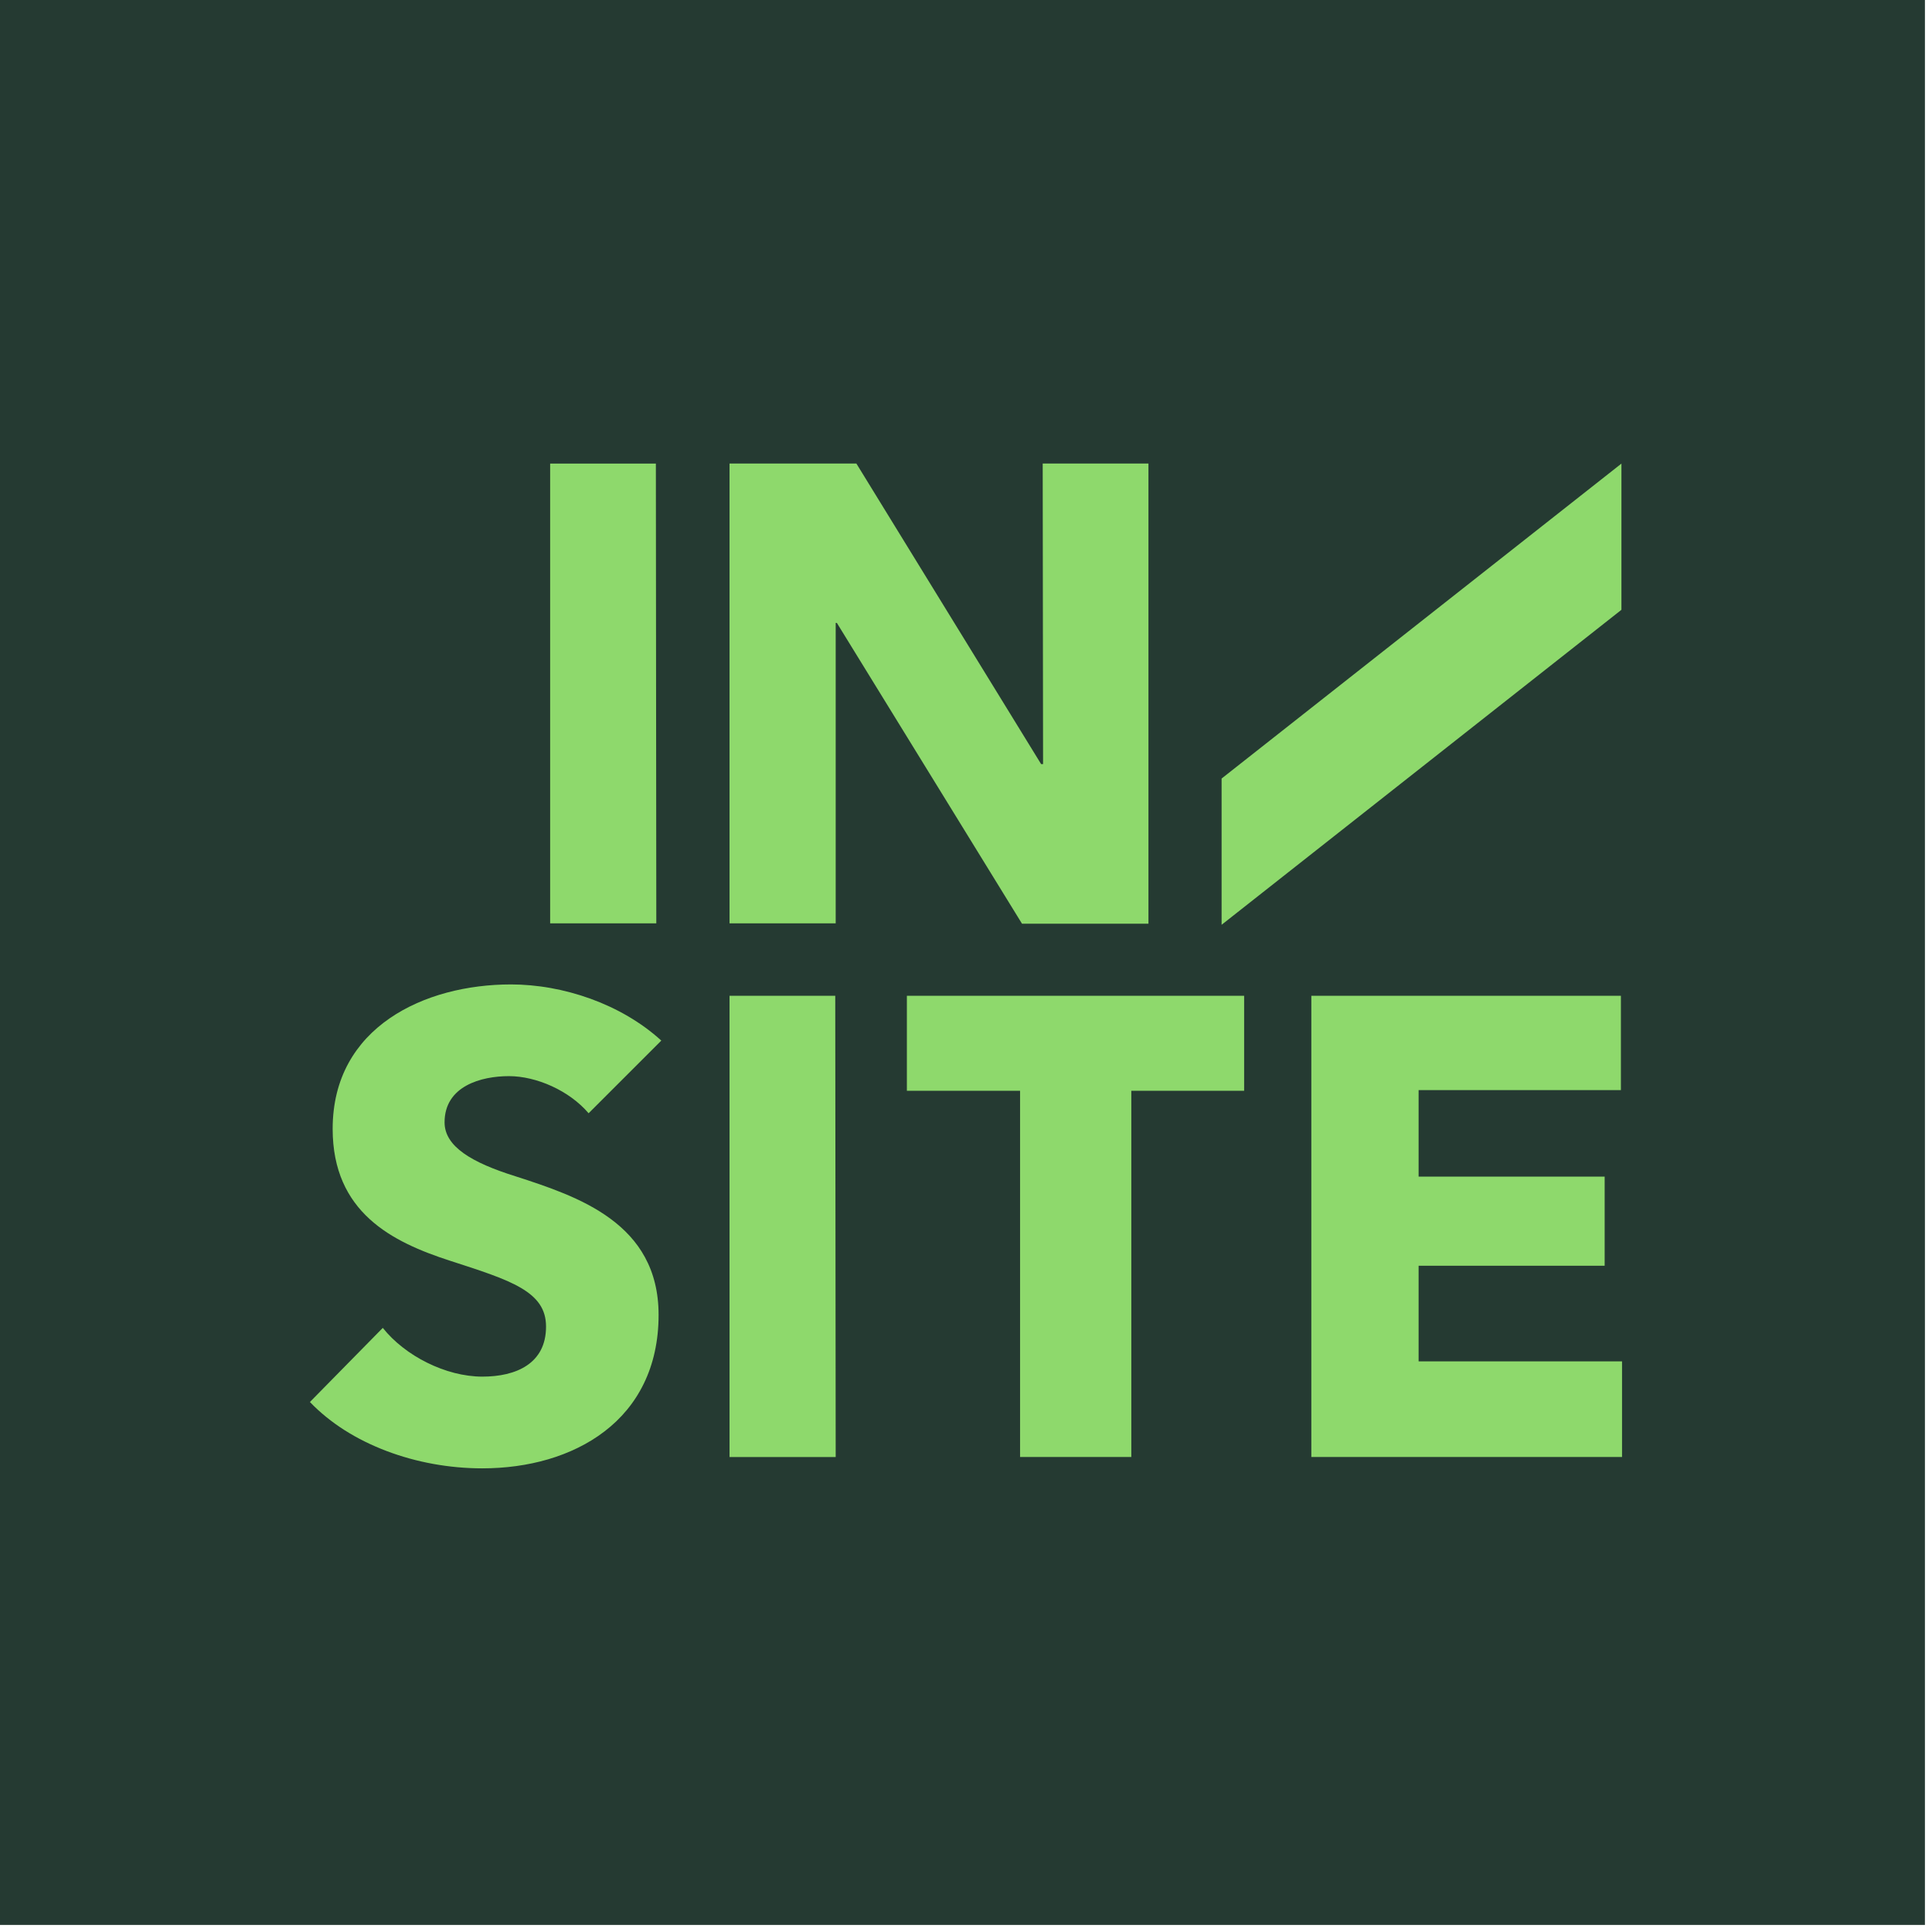
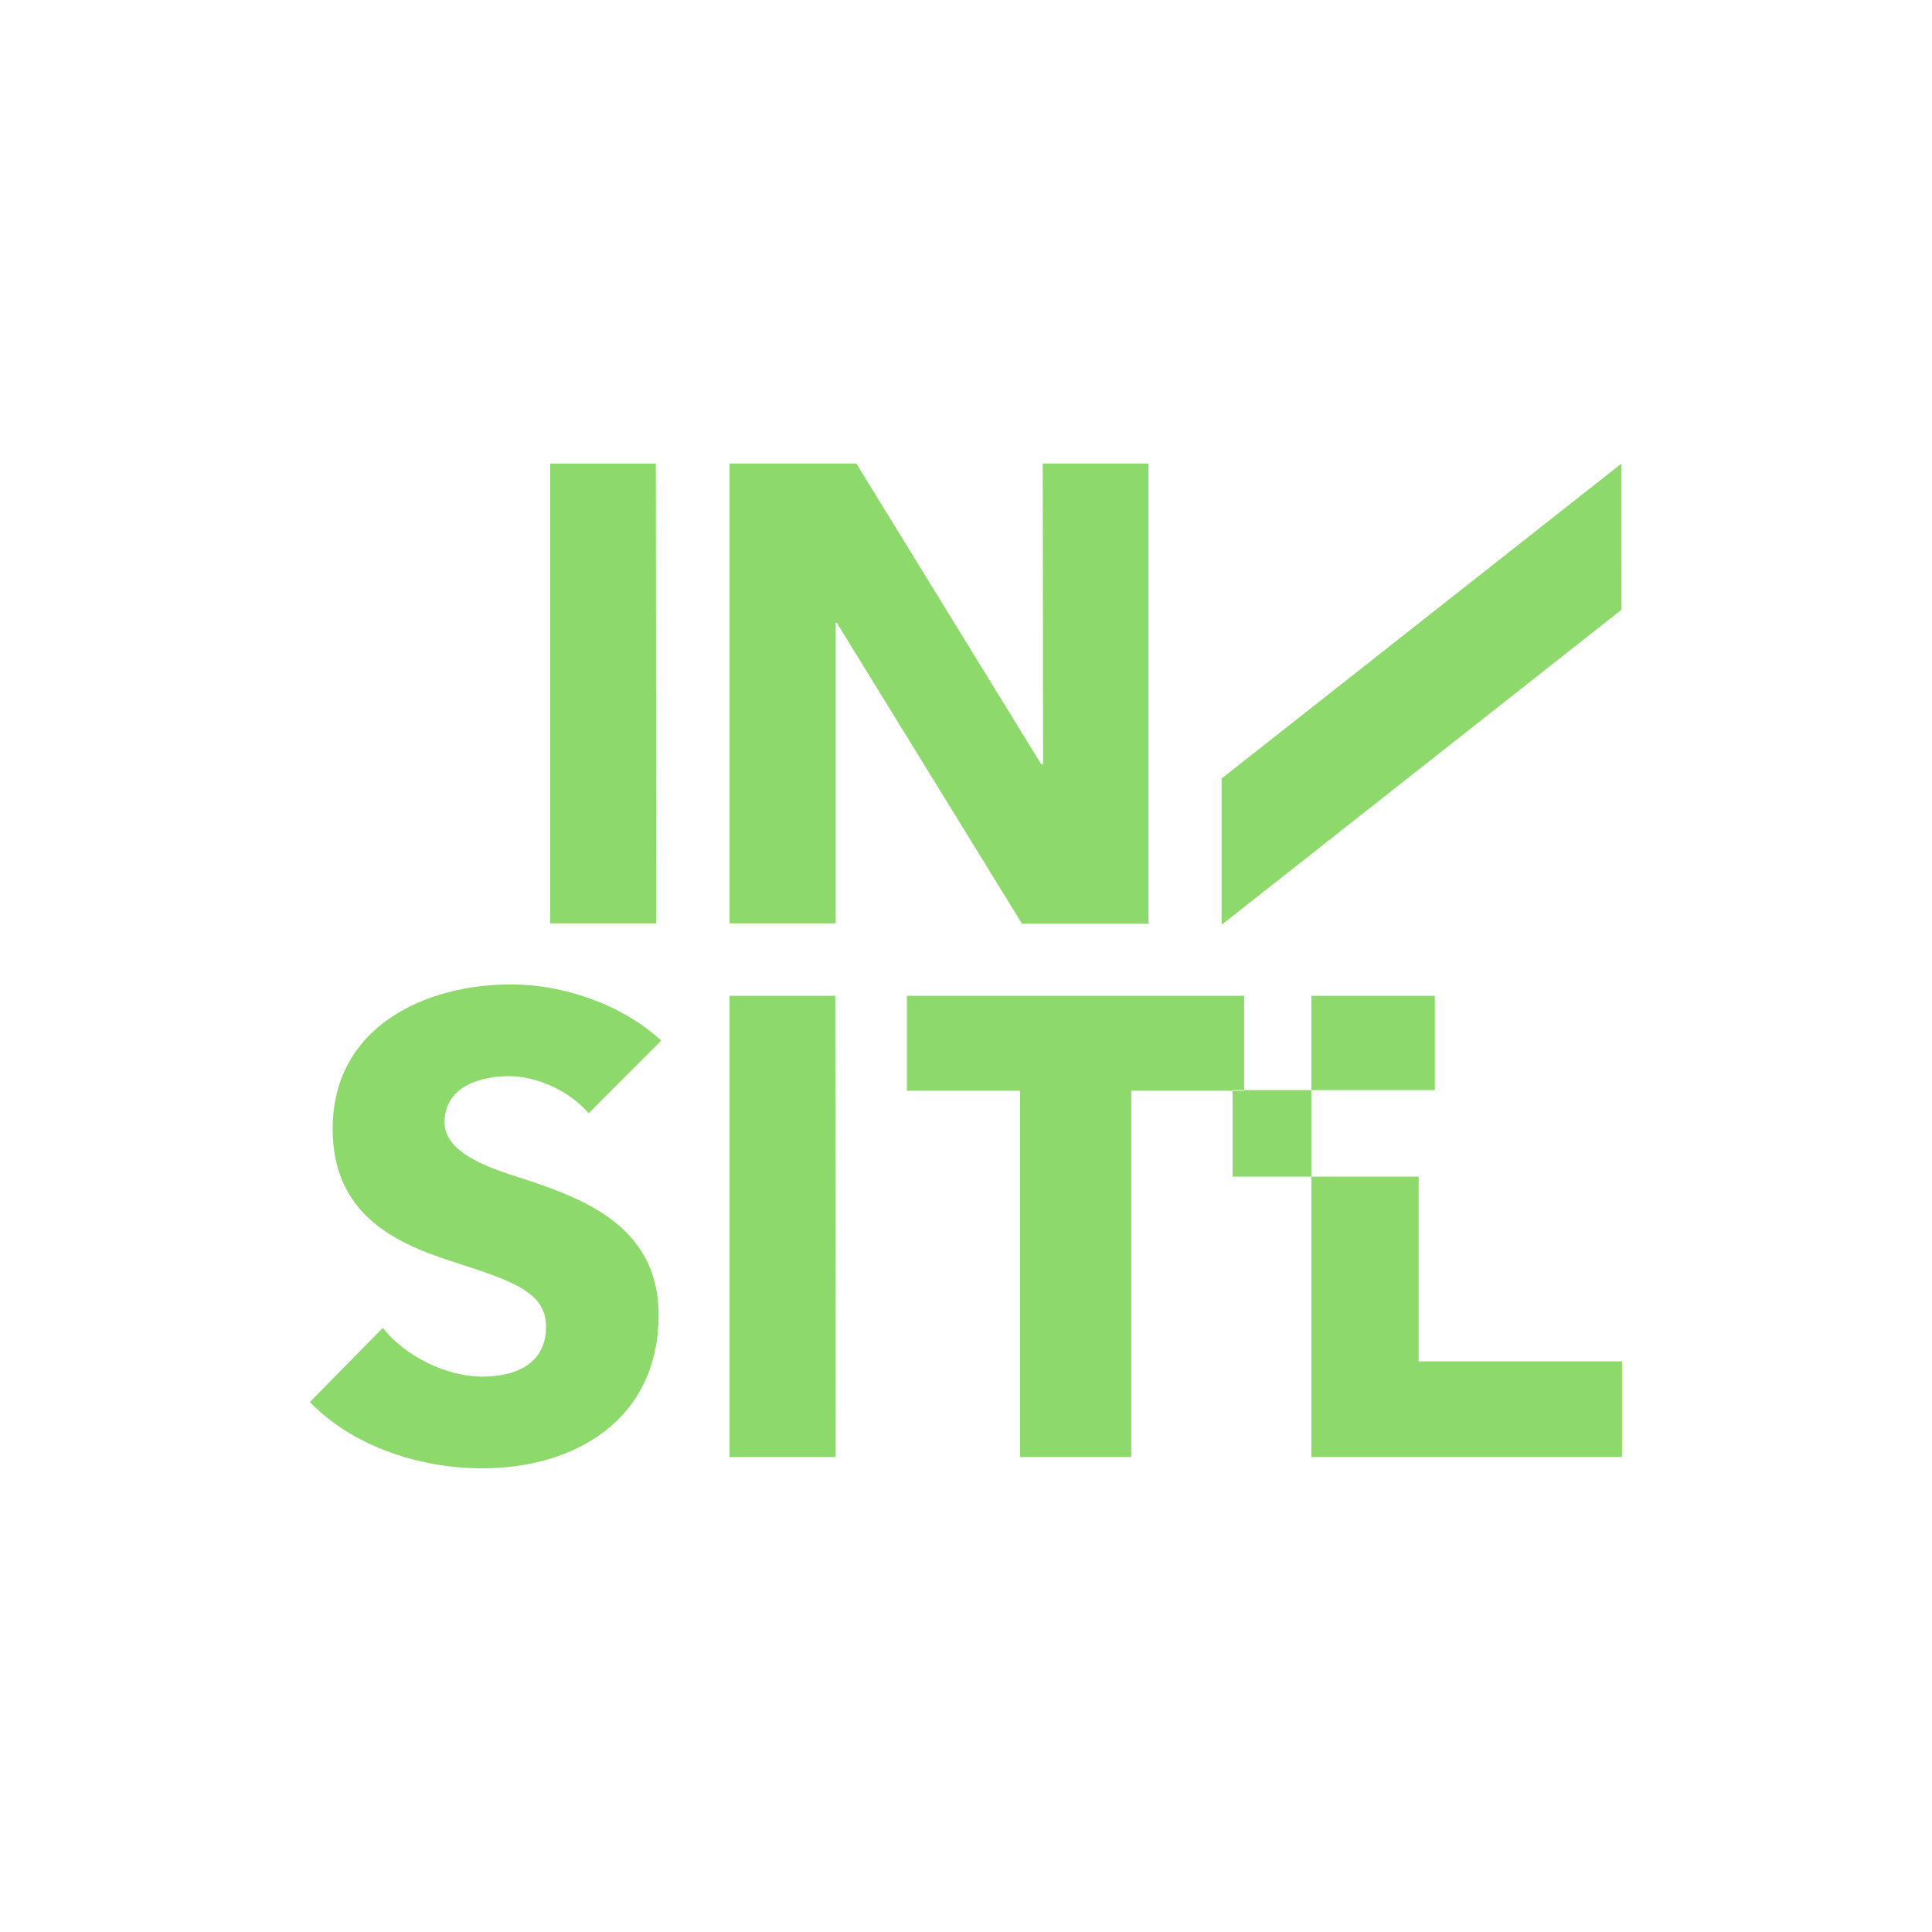
<svg xmlns="http://www.w3.org/2000/svg" width="208" height="208" viewBox="0 0 208 208" fill="none" version="1.1" id="svg2">
  <defs id="defs2" />
-   <rect width="207.239" height="207.239" fill="#253a32" id="rect1" x="0" y="0" />
-   <path id="path15" style="fill:#8ed96c" d="m 78.541,49.906 v 49.5 H 89.971 V 67.066 h 0.127 l 19.932,32.381 h 13.613 V 49.906 h -11.385 l 0.039,32.355 h -0.211 L 92.199,49.906 Z m -19.312,0.004 V 99.408 H 70.658 L 70.611,49.91 Z m 115.336,0 -43.047,33.908 v 15.746 L 153.041,82.609 174.564,65.652 Z M 55,105.984 c -1.155,0 -2.32,0.071 -3.477,0.217 -1.156,0.146 -2.304,0.367 -3.42,0.666 -1.116,0.299 -2.2,0.678 -3.234,1.139 -0.517,0.23 -1.021,0.48 -1.51,0.752 -0.489,0.272 -0.961,0.565 -1.416,0.879 -0.455,0.314 -0.892,0.648 -1.309,1.006 -0.416,0.358 -0.813,0.737 -1.186,1.139 -0.373,0.402 -0.721,0.826 -1.045,1.273 -0.323,0.447 -0.621,0.917 -0.891,1.41 -0.269,0.493 -0.511,1.01 -0.721,1.551 -0.21,0.54 -0.388,1.105 -0.533,1.693 -0.145,0.588 -0.255,1.201 -0.33,1.838 -0.075,0.637 -0.115,1.299 -0.115,1.986 0,0.56 0.026,1.099 0.074,1.615 0.048,0.517 0.12,1.011 0.213,1.486 0.093,0.475 0.209,0.93 0.344,1.365 0.135,0.436 0.291,0.853 0.465,1.252 0.348,0.797 0.77,1.522 1.254,2.184 0.484,0.662 1.03,1.262 1.625,1.807 0.595,0.545 1.239,1.035 1.92,1.48 0.681,0.445 1.401,0.844 2.143,1.207 0.742,0.364 1.508,0.691 2.285,0.99 0.777,0.3 1.566,0.573 2.354,0.826 1.628,0.525 3.085,0.995 4.355,1.461 0.635,0.233 1.224,0.464 1.764,0.703 0.54,0.239 1.031,0.486 1.471,0.744 0.44,0.258 0.828,0.529 1.164,0.82 0.336,0.291 0.621,0.603 0.85,0.941 0.228,0.338 0.401,0.703 0.518,1.102 0.116,0.399 0.174,0.83 0.174,1.303 0,0.499 -0.049,0.959 -0.145,1.379 -0.095,0.42 -0.235,0.802 -0.414,1.148 -0.179,0.346 -0.4,0.655 -0.652,0.932 -0.253,0.277 -0.538,0.52 -0.854,0.732 -0.315,0.212 -0.659,0.393 -1.025,0.545 -0.367,0.152 -0.757,0.276 -1.164,0.373 -0.407,0.097 -0.831,0.167 -1.268,0.213 -0.437,0.046 -0.886,0.068 -1.342,0.068 -0.49,0 -0.988,-0.036 -1.488,-0.104 -0.5,-0.067 -1.003,-0.165 -1.504,-0.293 -0.501,-0.128 -1.001,-0.287 -1.492,-0.471 -0.492,-0.184 -0.977,-0.395 -1.449,-0.629 -0.473,-0.234 -0.933,-0.49 -1.377,-0.768 -0.444,-0.278 -0.869,-0.578 -1.273,-0.895 -0.405,-0.316 -0.788,-0.651 -1.145,-1 -0.356,-0.349 -0.685,-0.712 -0.982,-1.088 l -7.846,7.98 c 0.543,0.569 1.131,1.107 1.756,1.613 0.625,0.506 1.287,0.982 1.982,1.424 0.695,0.441 1.423,0.849 2.178,1.223 0.755,0.374 1.537,0.713 2.34,1.018 0.803,0.304 1.627,0.573 2.467,0.805 0.84,0.232 1.697,0.427 2.562,0.584 0.866,0.157 1.741,0.276 2.621,0.355 0.881,0.08 1.766,0.121 2.65,0.121 1.226,0 2.442,-0.08 3.631,-0.242 1.189,-0.162 2.351,-0.405 3.471,-0.734 0.56,-0.164 1.108,-0.352 1.645,-0.559 0.536,-0.207 1.06,-0.435 1.568,-0.686 0.508,-0.25 1,-0.521 1.477,-0.814 0.476,-0.294 0.935,-0.611 1.375,-0.949 0.44,-0.338 0.862,-0.697 1.262,-1.08 0.4,-0.383 0.778,-0.79 1.133,-1.219 0.355,-0.428 0.686,-0.879 0.992,-1.354 0.306,-0.475 0.586,-0.973 0.84,-1.494 0.253,-0.521 0.48,-1.064 0.676,-1.633 0.196,-0.568 0.363,-1.161 0.498,-1.777 0.135,-0.616 0.239,-1.255 0.309,-1.92 0.07,-0.664 0.105,-1.353 0.105,-2.066 0,-0.617 -0.034,-1.207 -0.1,-1.771 -0.065,-0.564 -0.162,-1.101 -0.287,-1.615 -0.125,-0.514 -0.279,-1.004 -0.459,-1.471 -0.18,-0.467 -0.387,-0.911 -0.617,-1.334 -0.23,-0.423 -0.482,-0.825 -0.756,-1.207 -0.274,-0.382 -0.571,-0.746 -0.885,-1.09 -0.627,-0.689 -1.327,-1.304 -2.08,-1.859 -0.753,-0.556 -1.557,-1.052 -2.395,-1.5 -0.837,-0.448 -1.706,-0.847 -2.586,-1.211 -0.88,-0.364 -1.771,-0.694 -2.652,-1 -0.881,-0.306 -1.751,-0.588 -2.592,-0.859 -1.174,-0.367 -2.238,-0.75 -3.174,-1.16 -0.936,-0.41 -1.744,-0.845 -2.404,-1.316 -0.33,-0.236 -0.624,-0.48 -0.879,-0.734 -0.255,-0.255 -0.47,-0.521 -0.645,-0.797 -0.174,-0.276 -0.307,-0.563 -0.396,-0.863 -0.09,-0.3 -0.135,-0.613 -0.135,-0.939 0,-0.49 0.062,-0.936 0.176,-1.34 0.114,-0.404 0.281,-0.767 0.49,-1.092 0.209,-0.325 0.46,-0.612 0.744,-0.865 0.284,-0.253 0.603,-0.472 0.943,-0.66 0.341,-0.188 0.703,-0.346 1.08,-0.477 0.377,-0.13 0.768,-0.235 1.162,-0.314 0.789,-0.16 1.594,-0.225 2.336,-0.225 0.742,0 1.518,0.098 2.299,0.283 0.781,0.185 1.567,0.455 2.324,0.803 0.757,0.348 1.487,0.771 2.156,1.26 0.669,0.488 1.279,1.043 1.797,1.65 l 7.826,-7.822 c -0.542,-0.496 -1.115,-0.962 -1.713,-1.398 -0.598,-0.436 -1.221,-0.842 -1.863,-1.219 -0.643,-0.377 -1.305,-0.723 -1.982,-1.039 -0.678,-0.316 -1.37,-0.601 -2.072,-0.855 -0.702,-0.254 -1.412,-0.476 -2.129,-0.668 -0.716,-0.192 -1.438,-0.354 -2.158,-0.482 -0.721,-0.129 -1.442,-0.224 -2.156,-0.289 -0.714,-0.065 -1.423,-0.098 -2.121,-0.098 z m 42.635,1.221 v 10.227 h 12.186 v 39.43 h 11.977 v -39.43 h 12.146 v -10.227 z m 43.543,0 v 49.656 h 33.451 v -10.295 h -21.9 v -10.293 h 20.029 v -9.596 h -20.029 v -9.314 h 21.779 v -10.158 z m -62.637,0.002 v 49.656 h 11.43 l -0.047,-49.656 z" />
+   <path id="path15" style="fill:#8ed96c" d="m 78.541,49.906 v 49.5 H 89.971 V 67.066 h 0.127 l 19.932,32.381 h 13.613 V 49.906 h -11.385 l 0.039,32.355 h -0.211 L 92.199,49.906 Z m -19.312,0.004 V 99.408 H 70.658 L 70.611,49.91 Z m 115.336,0 -43.047,33.908 v 15.746 L 153.041,82.609 174.564,65.652 Z M 55,105.984 c -1.155,0 -2.32,0.071 -3.477,0.217 -1.156,0.146 -2.304,0.367 -3.42,0.666 -1.116,0.299 -2.2,0.678 -3.234,1.139 -0.517,0.23 -1.021,0.48 -1.51,0.752 -0.489,0.272 -0.961,0.565 -1.416,0.879 -0.455,0.314 -0.892,0.648 -1.309,1.006 -0.416,0.358 -0.813,0.737 -1.186,1.139 -0.373,0.402 -0.721,0.826 -1.045,1.273 -0.323,0.447 -0.621,0.917 -0.891,1.41 -0.269,0.493 -0.511,1.01 -0.721,1.551 -0.21,0.54 -0.388,1.105 -0.533,1.693 -0.145,0.588 -0.255,1.201 -0.33,1.838 -0.075,0.637 -0.115,1.299 -0.115,1.986 0,0.56 0.026,1.099 0.074,1.615 0.048,0.517 0.12,1.011 0.213,1.486 0.093,0.475 0.209,0.93 0.344,1.365 0.135,0.436 0.291,0.853 0.465,1.252 0.348,0.797 0.77,1.522 1.254,2.184 0.484,0.662 1.03,1.262 1.625,1.807 0.595,0.545 1.239,1.035 1.92,1.48 0.681,0.445 1.401,0.844 2.143,1.207 0.742,0.364 1.508,0.691 2.285,0.99 0.777,0.3 1.566,0.573 2.354,0.826 1.628,0.525 3.085,0.995 4.355,1.461 0.635,0.233 1.224,0.464 1.764,0.703 0.54,0.239 1.031,0.486 1.471,0.744 0.44,0.258 0.828,0.529 1.164,0.82 0.336,0.291 0.621,0.603 0.85,0.941 0.228,0.338 0.401,0.703 0.518,1.102 0.116,0.399 0.174,0.83 0.174,1.303 0,0.499 -0.049,0.959 -0.145,1.379 -0.095,0.42 -0.235,0.802 -0.414,1.148 -0.179,0.346 -0.4,0.655 -0.652,0.932 -0.253,0.277 -0.538,0.52 -0.854,0.732 -0.315,0.212 -0.659,0.393 -1.025,0.545 -0.367,0.152 -0.757,0.276 -1.164,0.373 -0.407,0.097 -0.831,0.167 -1.268,0.213 -0.437,0.046 -0.886,0.068 -1.342,0.068 -0.49,0 -0.988,-0.036 -1.488,-0.104 -0.5,-0.067 -1.003,-0.165 -1.504,-0.293 -0.501,-0.128 -1.001,-0.287 -1.492,-0.471 -0.492,-0.184 -0.977,-0.395 -1.449,-0.629 -0.473,-0.234 -0.933,-0.49 -1.377,-0.768 -0.444,-0.278 -0.869,-0.578 -1.273,-0.895 -0.405,-0.316 -0.788,-0.651 -1.145,-1 -0.356,-0.349 -0.685,-0.712 -0.982,-1.088 l -7.846,7.98 c 0.543,0.569 1.131,1.107 1.756,1.613 0.625,0.506 1.287,0.982 1.982,1.424 0.695,0.441 1.423,0.849 2.178,1.223 0.755,0.374 1.537,0.713 2.34,1.018 0.803,0.304 1.627,0.573 2.467,0.805 0.84,0.232 1.697,0.427 2.562,0.584 0.866,0.157 1.741,0.276 2.621,0.355 0.881,0.08 1.766,0.121 2.65,0.121 1.226,0 2.442,-0.08 3.631,-0.242 1.189,-0.162 2.351,-0.405 3.471,-0.734 0.56,-0.164 1.108,-0.352 1.645,-0.559 0.536,-0.207 1.06,-0.435 1.568,-0.686 0.508,-0.25 1,-0.521 1.477,-0.814 0.476,-0.294 0.935,-0.611 1.375,-0.949 0.44,-0.338 0.862,-0.697 1.262,-1.08 0.4,-0.383 0.778,-0.79 1.133,-1.219 0.355,-0.428 0.686,-0.879 0.992,-1.354 0.306,-0.475 0.586,-0.973 0.84,-1.494 0.253,-0.521 0.48,-1.064 0.676,-1.633 0.196,-0.568 0.363,-1.161 0.498,-1.777 0.135,-0.616 0.239,-1.255 0.309,-1.92 0.07,-0.664 0.105,-1.353 0.105,-2.066 0,-0.617 -0.034,-1.207 -0.1,-1.771 -0.065,-0.564 -0.162,-1.101 -0.287,-1.615 -0.125,-0.514 -0.279,-1.004 -0.459,-1.471 -0.18,-0.467 -0.387,-0.911 -0.617,-1.334 -0.23,-0.423 -0.482,-0.825 -0.756,-1.207 -0.274,-0.382 -0.571,-0.746 -0.885,-1.09 -0.627,-0.689 -1.327,-1.304 -2.08,-1.859 -0.753,-0.556 -1.557,-1.052 -2.395,-1.5 -0.837,-0.448 -1.706,-0.847 -2.586,-1.211 -0.88,-0.364 -1.771,-0.694 -2.652,-1 -0.881,-0.306 -1.751,-0.588 -2.592,-0.859 -1.174,-0.367 -2.238,-0.75 -3.174,-1.16 -0.936,-0.41 -1.744,-0.845 -2.404,-1.316 -0.33,-0.236 -0.624,-0.48 -0.879,-0.734 -0.255,-0.255 -0.47,-0.521 -0.645,-0.797 -0.174,-0.276 -0.307,-0.563 -0.396,-0.863 -0.09,-0.3 -0.135,-0.613 -0.135,-0.939 0,-0.49 0.062,-0.936 0.176,-1.34 0.114,-0.404 0.281,-0.767 0.49,-1.092 0.209,-0.325 0.46,-0.612 0.744,-0.865 0.284,-0.253 0.603,-0.472 0.943,-0.66 0.341,-0.188 0.703,-0.346 1.08,-0.477 0.377,-0.13 0.768,-0.235 1.162,-0.314 0.789,-0.16 1.594,-0.225 2.336,-0.225 0.742,0 1.518,0.098 2.299,0.283 0.781,0.185 1.567,0.455 2.324,0.803 0.757,0.348 1.487,0.771 2.156,1.26 0.669,0.488 1.279,1.043 1.797,1.65 l 7.826,-7.822 c -0.542,-0.496 -1.115,-0.962 -1.713,-1.398 -0.598,-0.436 -1.221,-0.842 -1.863,-1.219 -0.643,-0.377 -1.305,-0.723 -1.982,-1.039 -0.678,-0.316 -1.37,-0.601 -2.072,-0.855 -0.702,-0.254 -1.412,-0.476 -2.129,-0.668 -0.716,-0.192 -1.438,-0.354 -2.158,-0.482 -0.721,-0.129 -1.442,-0.224 -2.156,-0.289 -0.714,-0.065 -1.423,-0.098 -2.121,-0.098 z m 42.635,1.221 v 10.227 h 12.186 v 39.43 h 11.977 v -39.43 h 12.146 v -10.227 z m 43.543,0 v 49.656 h 33.451 v -10.295 h -21.9 v -10.293 v -9.596 h -20.029 v -9.314 h 21.779 v -10.158 z m -62.637,0.002 v 49.656 h 11.43 l -0.047,-49.656 z" />
</svg>